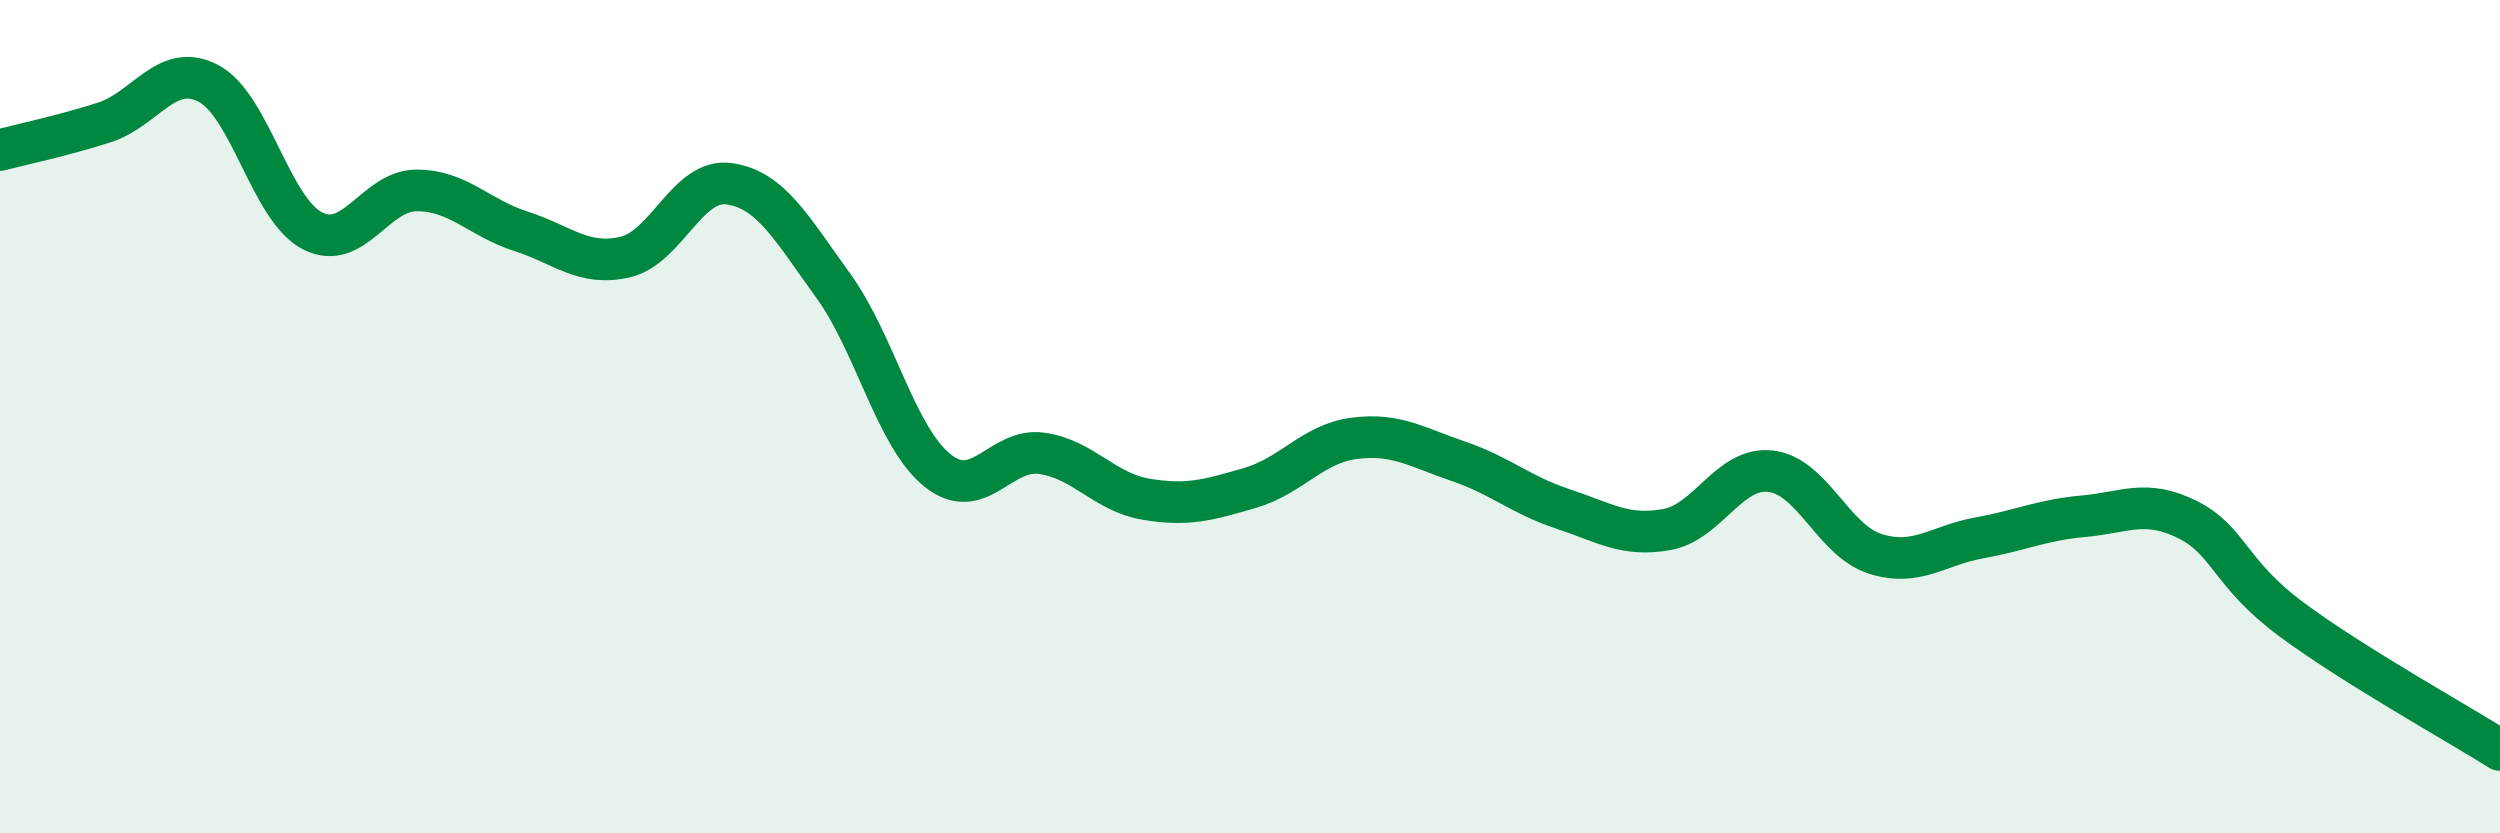
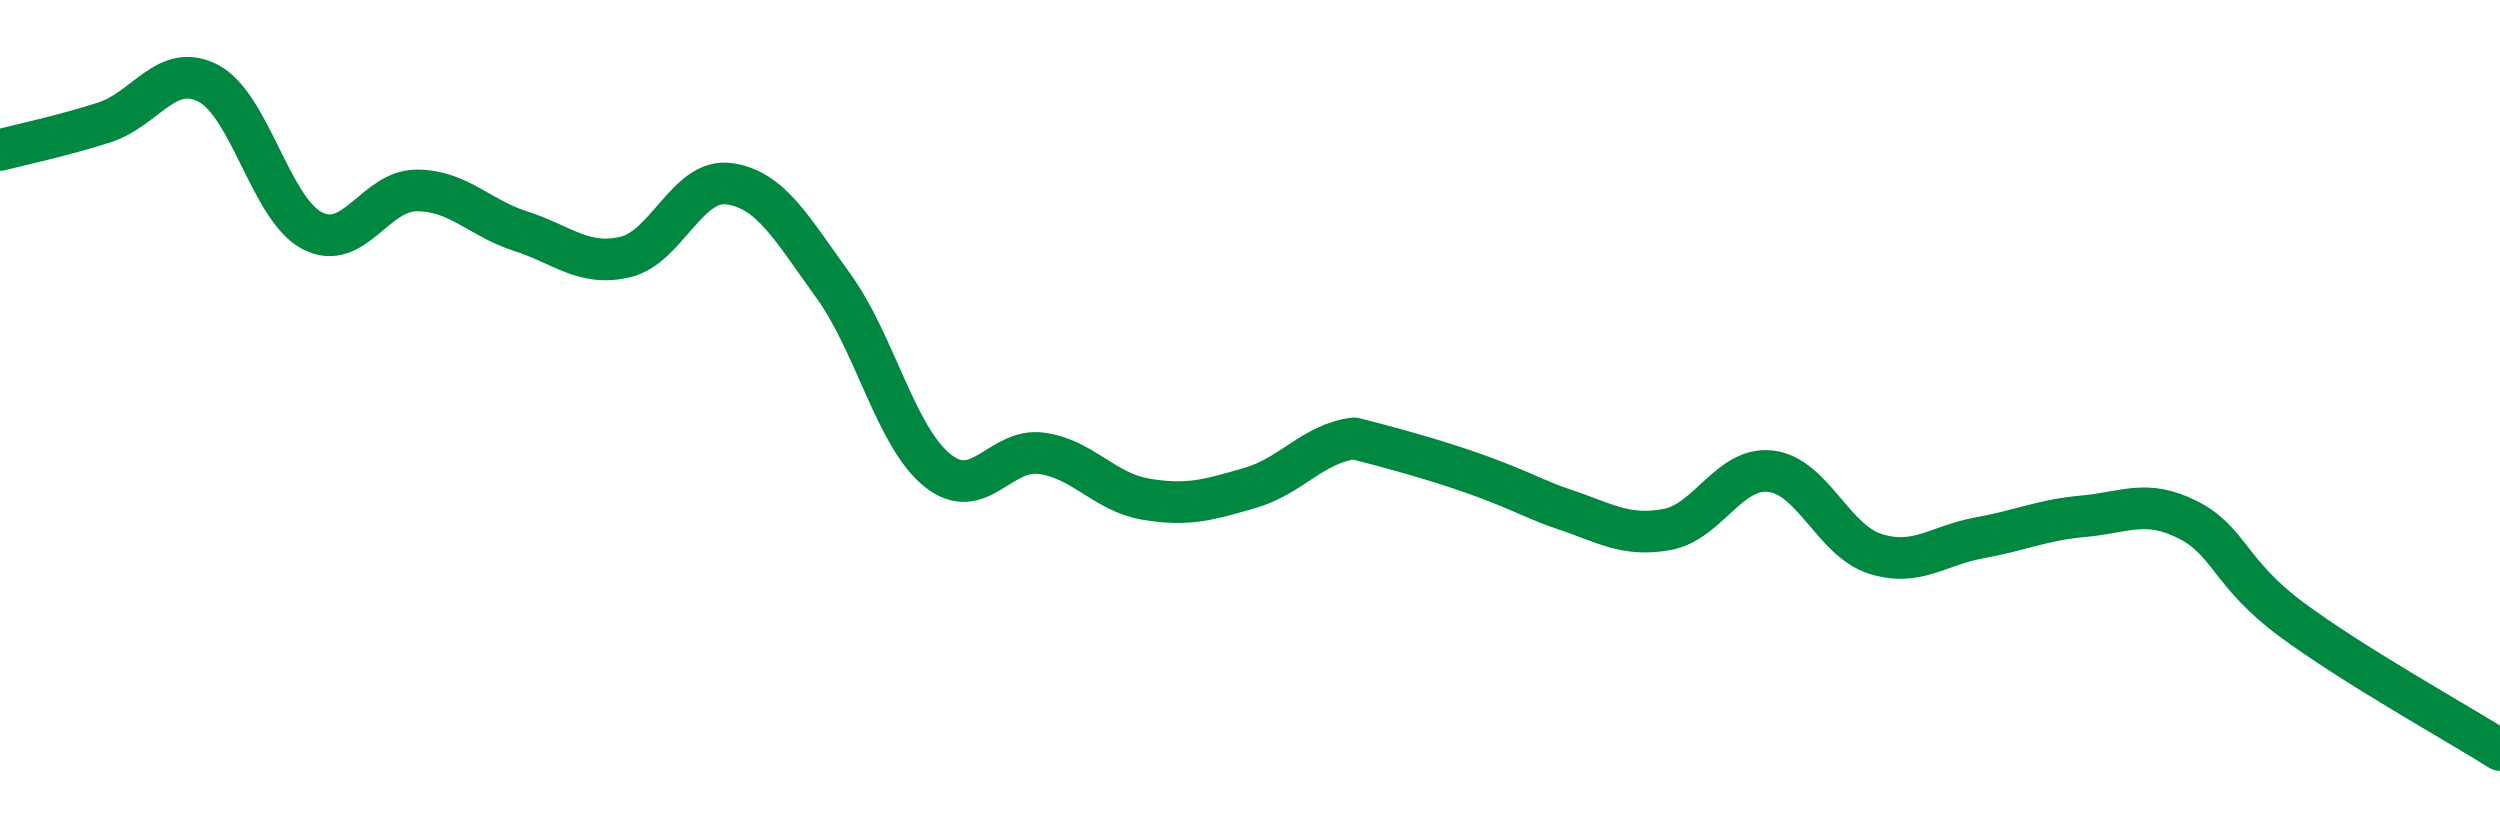
<svg xmlns="http://www.w3.org/2000/svg" width="60" height="20" viewBox="0 0 60 20">
-   <path d="M 0,3.6 C 0.5,3.47 1.5,3.26 2.5,2.94 C 3.5,2.62 4,1.48 5,2 C 6,2.52 6.5,5.03 7.5,5.54 C 8.5,6.05 9,4.57 10,4.57 C 11,4.57 11.5,5.23 12.5,5.55 C 13.5,5.87 14,6.4 15,6.17 C 16,5.94 16.5,4.27 17.5,4.41 C 18.5,4.55 19,5.48 20,6.86 C 21,8.24 21.5,10.49 22.5,11.29 C 23.5,12.09 24,10.74 25,10.88 C 26,11.02 26.5,11.81 27.5,11.98 C 28.5,12.15 29,12 30,11.71 C 31,11.42 31.5,10.65 32.5,10.52 C 33.5,10.39 34,10.73 35,11.07 C 36,11.41 36.5,11.88 37.5,12.21 C 38.5,12.54 39,12.89 40,12.71 C 41,12.53 41.5,11.19 42.5,11.31 C 43.5,11.43 44,12.97 45,13.29 C 46,13.61 46.5,13.09 47.5,12.91 C 48.5,12.73 49,12.48 50,12.39 C 51,12.3 51.5,11.97 52.5,12.47 C 53.5,12.97 53.5,13.76 55,14.87 C 56.5,15.98 59,17.37 60,18L60 20L0 20Z" fill="#008740" opacity="0.1" stroke-linecap="round" stroke-linejoin="round" />
-   <path d="M 0,3.6 C 0.5,3.47 1.5,3.26 2.5,2.94 C 3.5,2.62 4,1.48 5,2 C 6,2.52 6.5,5.03 7.5,5.54 C 8.5,6.05 9,4.57 10,4.57 C 11,4.57 11.5,5.23 12.5,5.55 C 13.5,5.87 14,6.4 15,6.17 C 16,5.94 16.5,4.27 17.5,4.41 C 18.5,4.55 19,5.48 20,6.86 C 21,8.24 21.5,10.49 22.5,11.29 C 23.5,12.09 24,10.74 25,10.88 C 26,11.02 26.5,11.81 27.5,11.98 C 28.5,12.15 29,12 30,11.71 C 31,11.42 31.5,10.65 32.5,10.52 C 33.5,10.39 34,10.73 35,11.07 C 36,11.41 36.5,11.88 37.5,12.21 C 38.5,12.54 39,12.89 40,12.71 C 41,12.53 41.5,11.19 42.5,11.31 C 43.5,11.43 44,12.97 45,13.29 C 46,13.61 46.5,13.09 47.5,12.91 C 48.5,12.73 49,12.48 50,12.39 C 51,12.3 51.5,11.97 52.5,12.47 C 53.5,12.97 53.5,13.76 55,14.87 C 56.5,15.98 59,17.37 60,18" stroke="#008740" stroke-width="1" fill="none" stroke-linecap="round" stroke-linejoin="round" />
+   <path d="M 0,3.6 C 0.5,3.47 1.5,3.26 2.5,2.94 C 3.5,2.62 4,1.48 5,2 C 6,2.52 6.5,5.03 7.5,5.54 C 8.5,6.05 9,4.57 10,4.57 C 11,4.57 11.5,5.23 12.5,5.55 C 13.5,5.87 14,6.4 15,6.17 C 16,5.94 16.5,4.27 17.5,4.41 C 18.5,4.55 19,5.48 20,6.86 C 21,8.24 21.5,10.49 22.5,11.29 C 23.5,12.09 24,10.74 25,10.88 C 26,11.02 26.5,11.81 27.5,11.98 C 28.5,12.15 29,12 30,11.71 C 31,11.42 31.5,10.65 32.5,10.52 C 36,11.41 36.5,11.88 37.5,12.21 C 38.5,12.54 39,12.89 40,12.71 C 41,12.53 41.5,11.19 42.5,11.31 C 43.5,11.43 44,12.97 45,13.29 C 46,13.61 46.5,13.09 47.5,12.91 C 48.5,12.73 49,12.48 50,12.39 C 51,12.3 51.5,11.97 52.5,12.47 C 53.5,12.97 53.5,13.76 55,14.87 C 56.5,15.98 59,17.37 60,18" stroke="#008740" stroke-width="1" fill="none" stroke-linecap="round" stroke-linejoin="round" />
</svg>